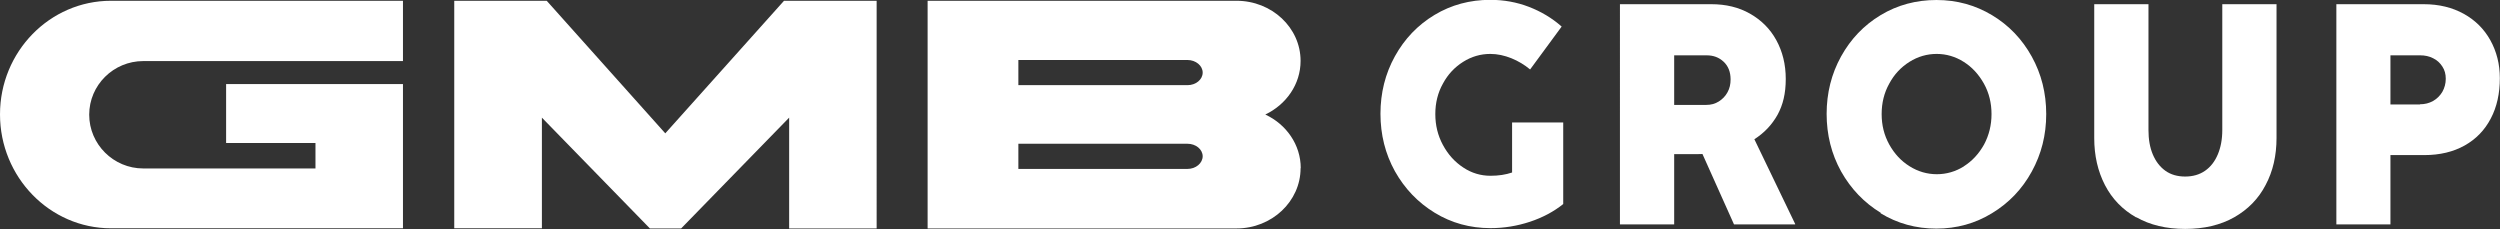
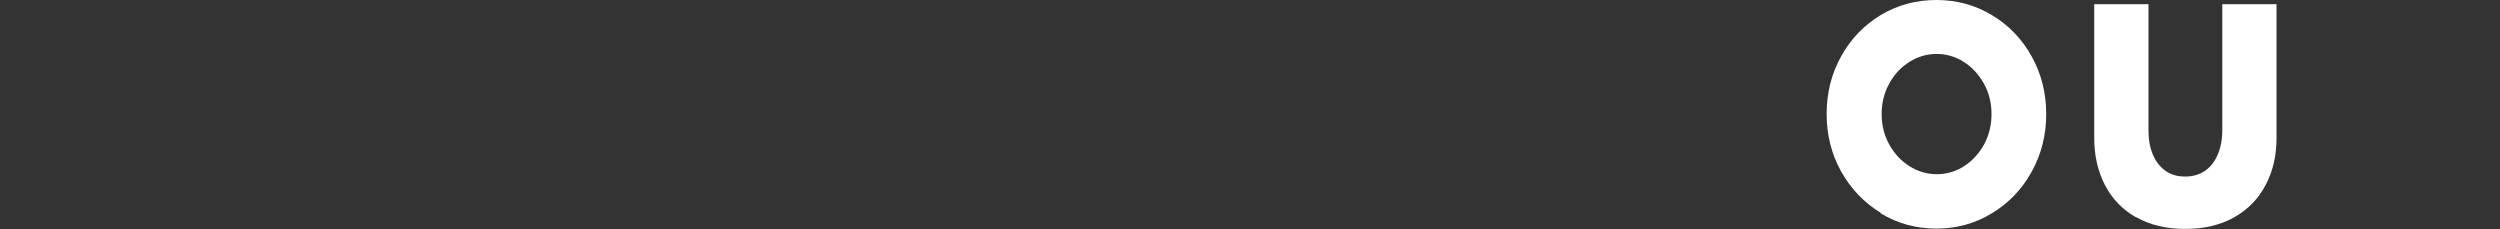
<svg xmlns="http://www.w3.org/2000/svg" id="_レイヤー_2" viewBox="0 0 160.87 14.74">
  <rect x="0" y="0" width="160.87" height="14.74" fill="#333333" stroke="none" />
  <defs>
    <style>.cls-1{fill:#fff;}</style>
  </defs>
  <g id="_レイヤー_1-2">
    <g>
-       <path class="cls-1" d="M25.93,5.42V14.69H7.14C3.2,14.69,0,11.39,0,7.36S3.2,.05,7.14,.05H25.93V3.93H9.22c-1.92,0-3.48,1.55-3.48,3.45s1.56,3.46,3.48,3.46h11.08v-1.64h-5.75v-3.79h11.38ZM50.45,.05l-7.64,8.53h0S35.18,.05,35.18,.05h-5.95V14.69h5.64V7.57l6.95,7.13h2.01l6.95-7.13v7.13h5.63V.05h-5.95Zm33.24,10.77c0,2.14-1.85,3.88-4.12,3.88h-19.88V.05h19.88c2.27,0,4.12,1.73,4.12,3.87,0,1.51-.93,2.81-2.27,3.45,1.35,.63,2.28,1.94,2.28,3.45Zm-6.3-.76c0-.45-.44-.81-.98-.81h-10.88v1.62h10.88c.54,0,.98-.37,.98-.82Zm0-5.39c0-.44-.44-.81-.98-.81h-10.88v1.62h10.88c.54,0,.98-.36,.98-.81Z" />
      <g>
-         <path class="cls-1" d="M97.3,7.88h3.29v5.25c-.61,.49-1.33,.87-2.14,1.14-.82,.27-1.66,.41-2.54,.41-1.31,0-2.51-.33-3.59-.99-1.08-.66-1.93-1.55-2.56-2.67-.62-1.12-.93-2.36-.93-3.7s.31-2.58,.93-3.7c.62-1.12,1.47-2.01,2.55-2.66s2.28-.97,3.59-.97c.87,0,1.7,.15,2.48,.45s1.49,.72,2.11,1.27l-2.03,2.76c-.36-.3-.76-.54-1.2-.72-.45-.18-.9-.28-1.36-.28-.63,0-1.21,.17-1.75,.51-.54,.34-.98,.8-1.3,1.4-.33,.59-.49,1.24-.49,1.96s.16,1.38,.49,1.99,.76,1.09,1.31,1.45c.54,.36,1.13,.53,1.75,.53,.52,0,.98-.07,1.39-.21v-3.22Z" />
-         <path class="cls-1" d="M115.51,14.44h-3.93l-2.03-4.53c-.1,0-.24,.01-.42,.01h-1.4v4.52h-3.49V.27h5.88c.94,0,1.77,.2,2.49,.61s1.29,.97,1.69,1.7,.61,1.56,.61,2.5-.18,1.67-.53,2.31c-.36,.64-.85,1.16-1.49,1.57l2.63,5.46Zm-7.78-10.89v3.2h2.07c.3,0,.56-.07,.8-.22,.24-.15,.43-.35,.56-.59,.14-.25,.2-.52,.2-.83,0-.48-.15-.86-.45-1.14s-.66-.41-1.09-.41h-2.1Z" />
        <path class="cls-1" d="M121.03,13.7c-1.08-.66-1.93-1.55-2.56-2.67-.62-1.12-.93-2.36-.93-3.7s.31-2.58,.93-3.7c.62-1.12,1.47-2.01,2.55-2.66s2.28-.97,3.59-.97,2.5,.33,3.58,.98c1.08,.65,1.93,1.54,2.55,2.66s.93,2.35,.93,3.7-.31,2.57-.93,3.7-1.47,2.02-2.56,2.68c-1.08,.66-2.27,.99-3.58,.99s-2.51-.33-3.59-.99Zm5.34-3c.54-.34,.97-.81,1.3-1.4,.32-.6,.48-1.25,.48-1.96s-.16-1.37-.49-1.96c-.33-.59-.76-1.06-1.3-1.4-.54-.34-1.12-.51-1.74-.51s-1.21,.17-1.75,.51c-.54,.34-.98,.8-1.3,1.4-.33,.59-.49,1.24-.49,1.96s.16,1.36,.49,1.96c.33,.59,.76,1.06,1.31,1.4,.54,.34,1.13,.51,1.75,.51s1.21-.17,1.75-.51Z" />
        <path class="cls-1" d="M137.46,13.99c-.88-.5-1.55-1.19-2.01-2.08-.46-.89-.69-1.9-.69-3.02V.27h3.49V8.37c0,.6,.09,1.12,.28,1.57s.46,.8,.81,1.05c.35,.25,.78,.37,1.27,.37s.92-.12,1.28-.37c.36-.25,.63-.6,.82-1.05s.29-.97,.29-1.57V.27h3.49V8.88c0,1.13-.23,2.14-.7,3.02-.46,.89-1.14,1.58-2.02,2.08-.88,.5-1.94,.75-3.16,.75s-2.26-.25-3.14-.75Z" />
-         <path class="cls-1" d="M150.34,14.44V.27h5.62c.98,0,1.84,.21,2.58,.62,.74,.41,1.31,.98,1.71,1.7s.61,1.54,.61,2.44c0,.98-.19,1.85-.58,2.59-.39,.75-.95,1.33-1.68,1.74-.73,.41-1.6,.62-2.6,.62h-2.18v4.46h-3.49Zm5.38-7.73c.31,0,.59-.07,.84-.21,.25-.14,.45-.34,.6-.59,.14-.25,.22-.53,.22-.84s-.07-.56-.22-.79c-.15-.23-.34-.41-.59-.53-.25-.13-.53-.19-.84-.19h-1.91v3.16h1.9Z" />
      </g>
    </g>
  </g>
</svg>